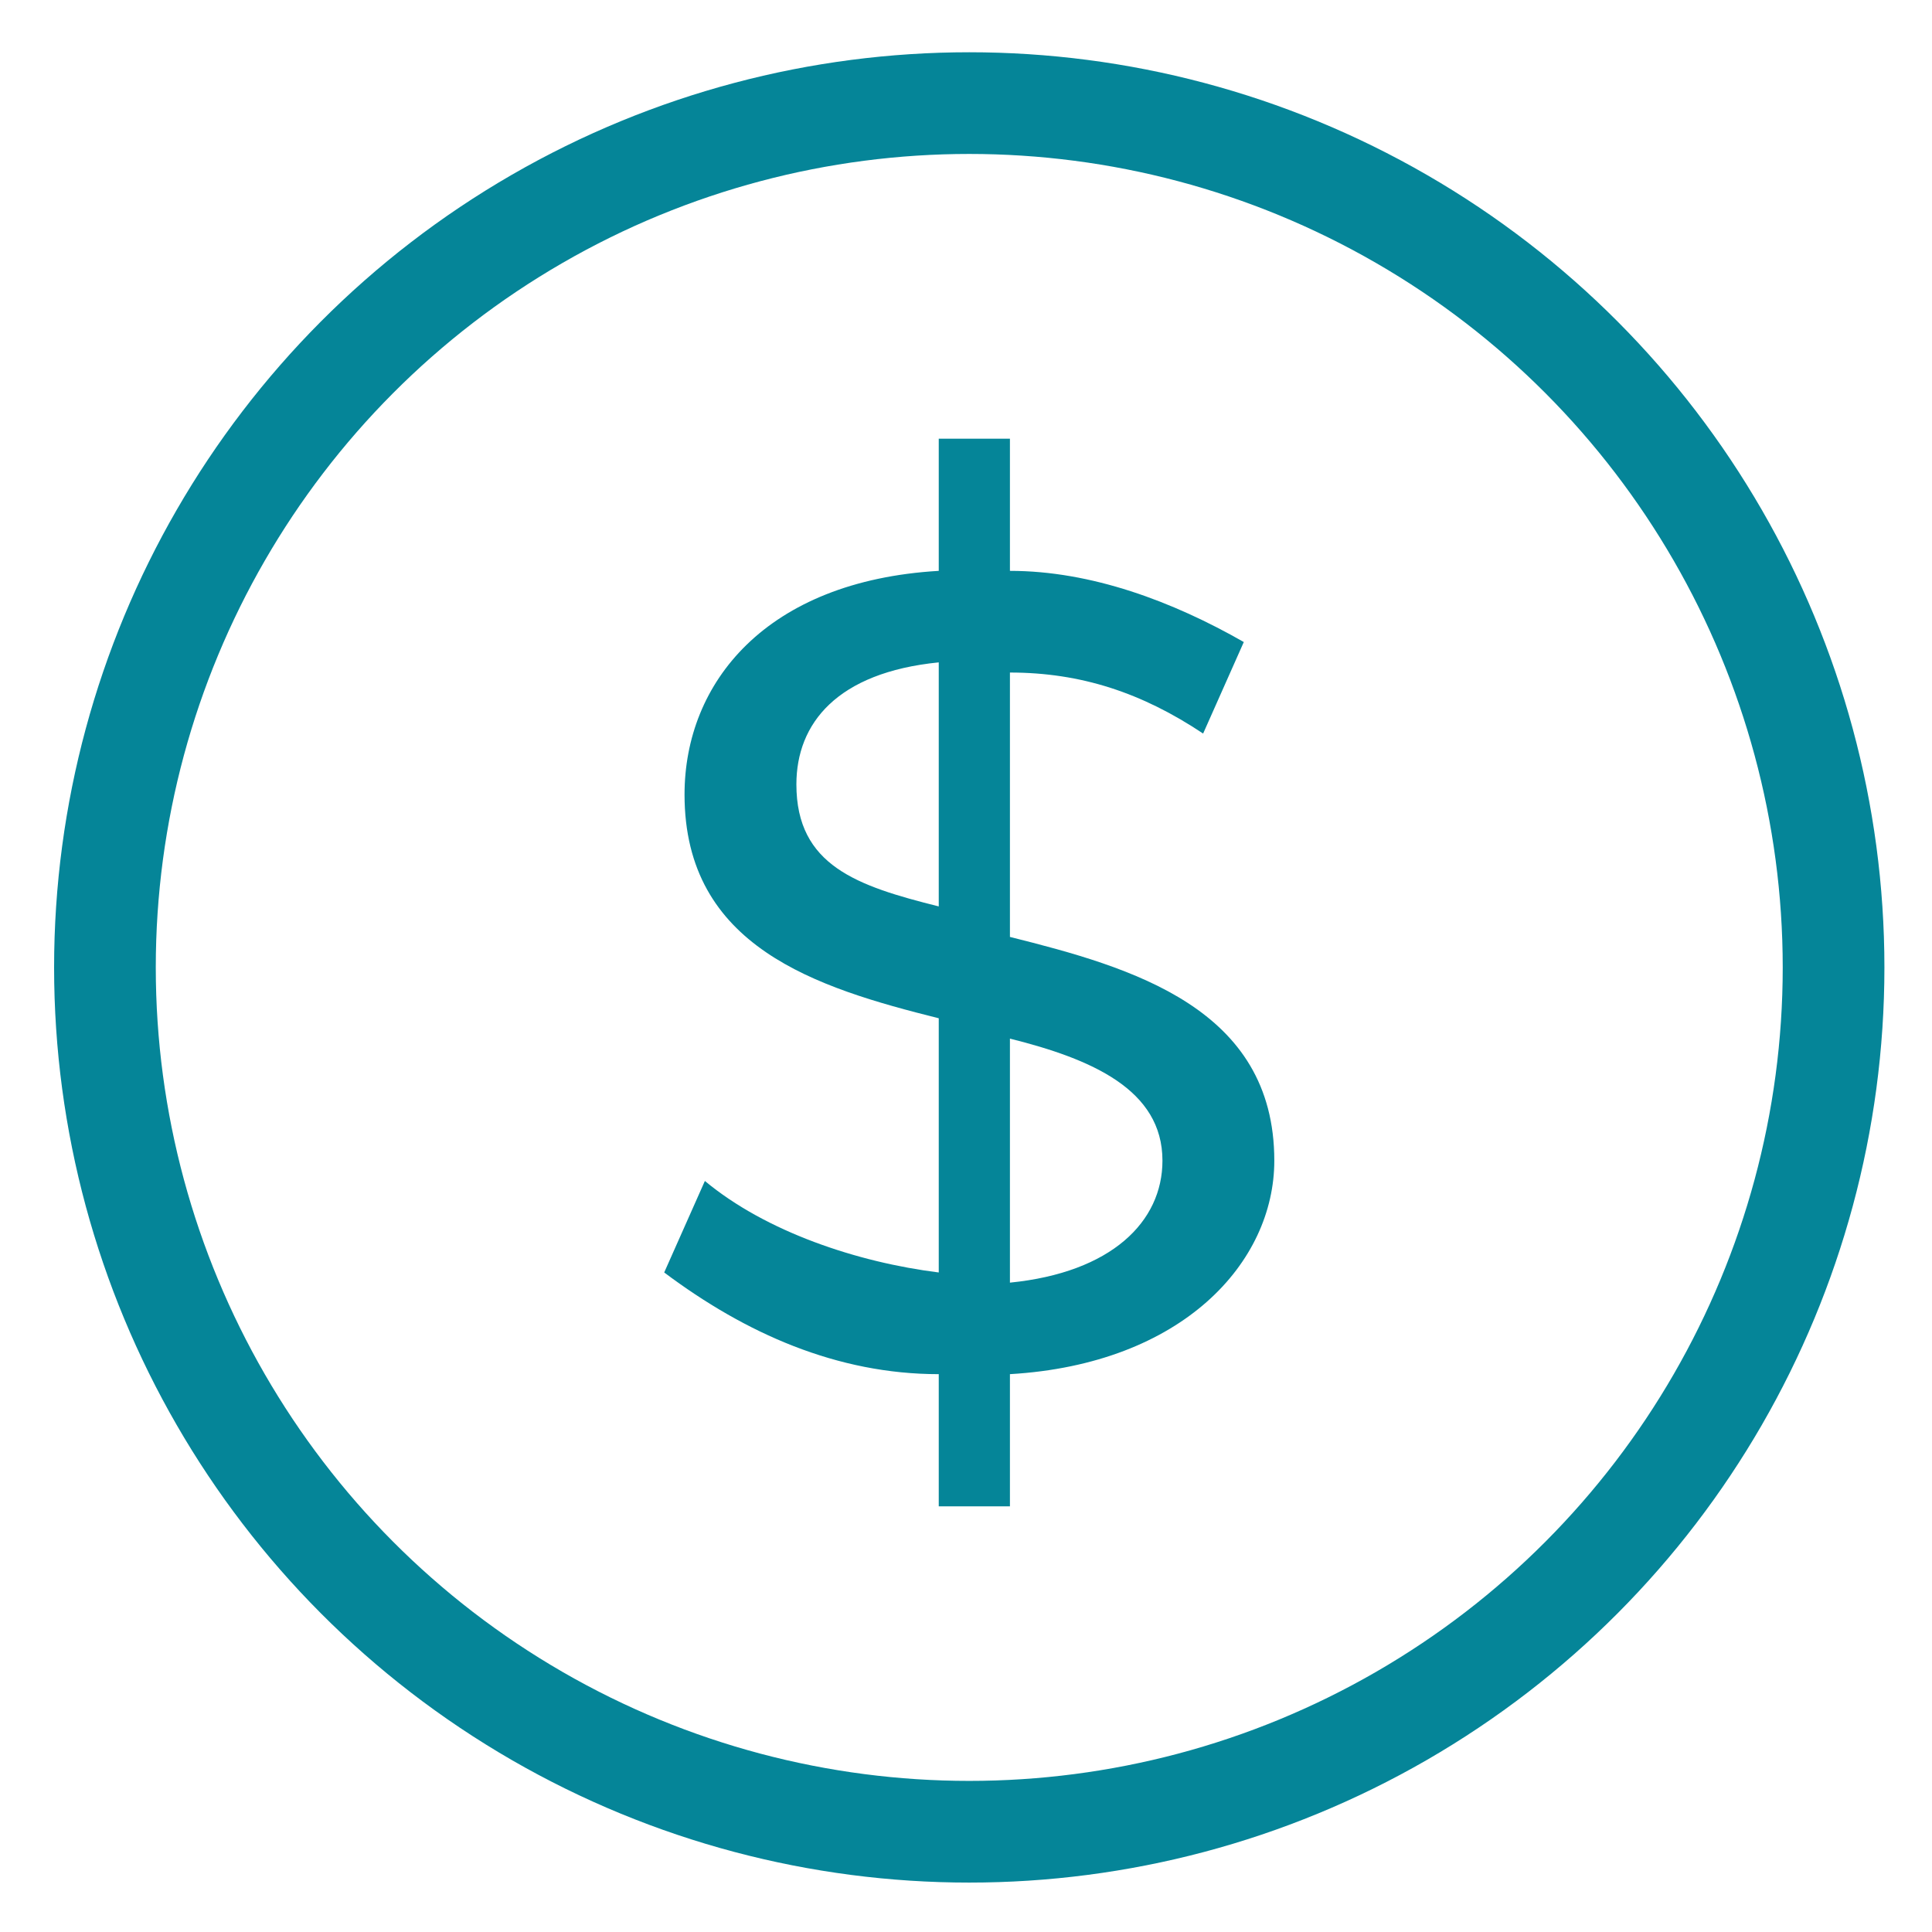
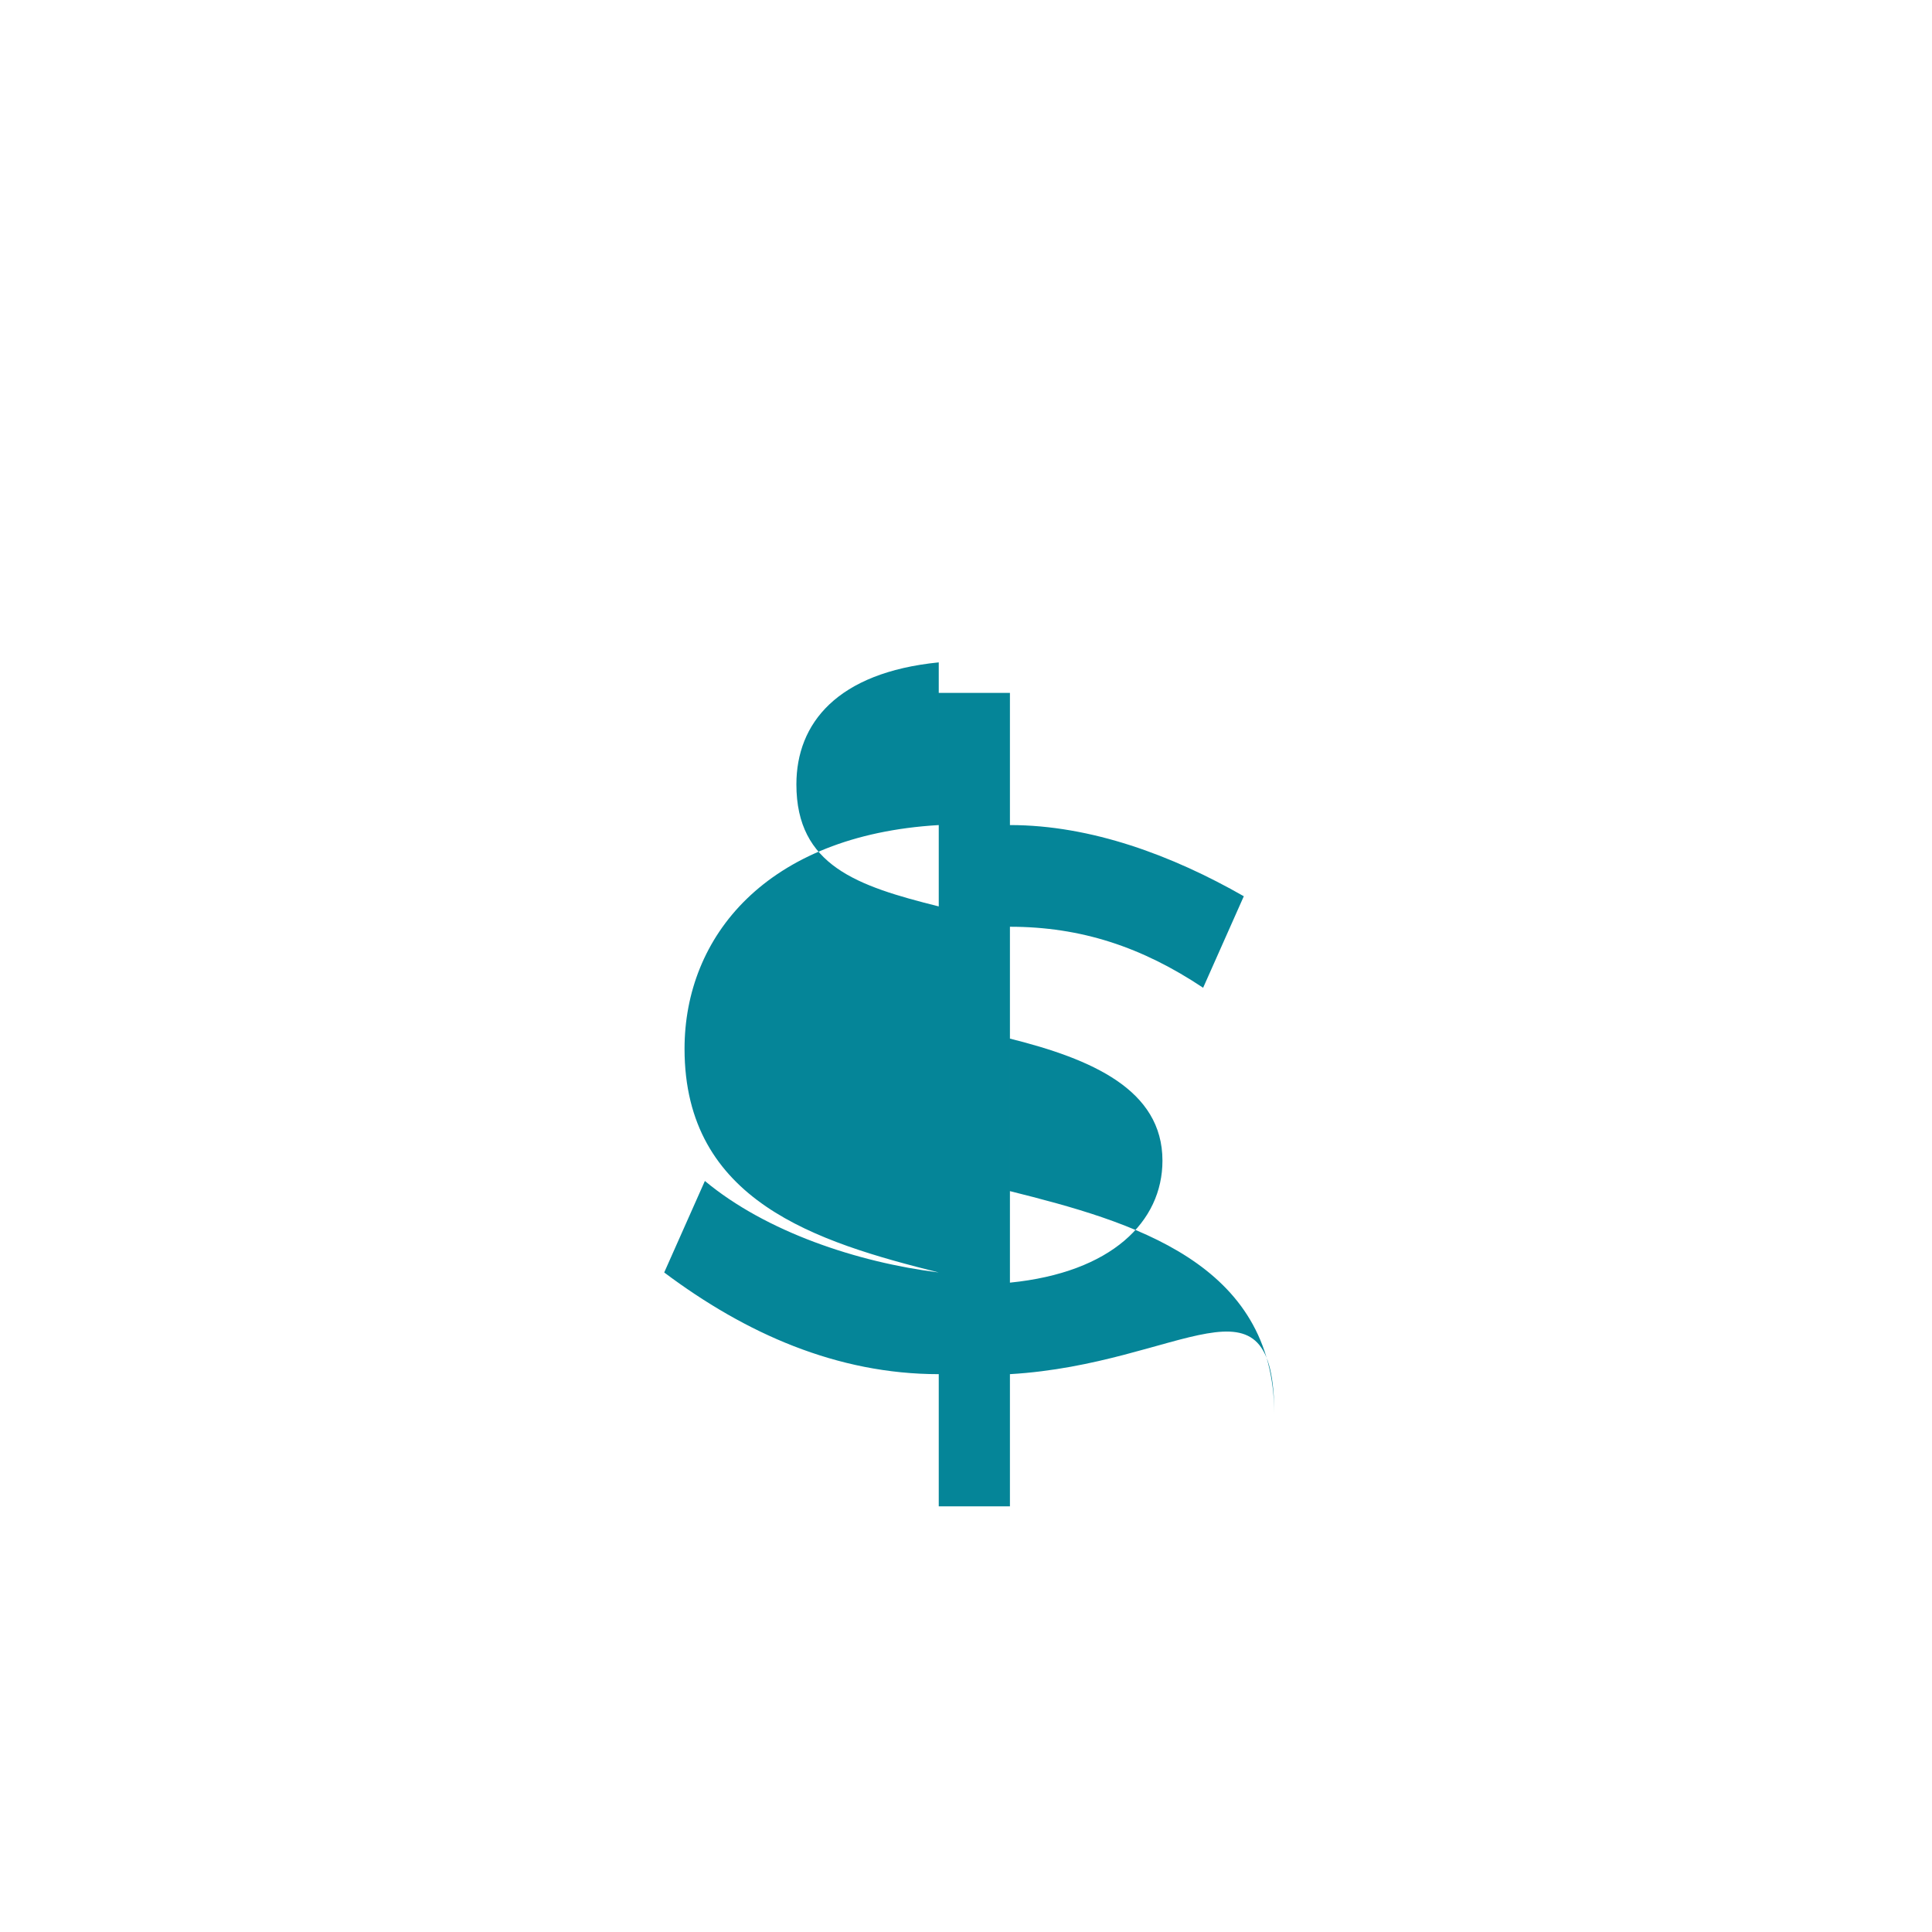
<svg xmlns="http://www.w3.org/2000/svg" version="1.1" id="Layer_1" x="0px" y="0px" viewBox="0 0 19 19" style="enable-background:new 0 0 19 19;" xml:space="preserve">
  <g id="Group_391" transform="translate(-884.468 -150.986)">
-     <path id="Path_11904" style="fill:#058598;" d="M894.4,164.5v1.3h-0.7v-1.3c-1,0-1.9-0.4-2.7-1l0.4-0.9c0.6,0.5,1.5,0.8,2.3,0.9   V161c-1.2-0.3-2.5-0.7-2.5-2.2c0-1.1,0.8-2.1,2.5-2.2v-1.3h0.7v1.3c0.8,0,1.6,0.3,2.3,0.7l-0.4,0.9c-0.6-0.4-1.2-0.6-1.9-0.6v2.6   c1.2,0.3,2.6,0.7,2.6,2.2C897,163.4,896.1,164.4,894.4,164.5 M893.7,159.9v-2.4c-1,0.1-1.4,0.6-1.4,1.2   C892.3,159.5,892.9,159.7,893.7,159.9 M895.9,162.4c0-0.7-0.7-1-1.5-1.2v2.4C895.4,163.5,895.9,163,895.9,162.4" />
-     <circle id="Ellipse_50" style="fill:none;stroke:#058598;stroke-linecap:round;stroke-linejoin:round;" cx="894" cy="160.5" r="8.5" />
+     <path id="Path_11904" style="fill:#058598;" d="M894.4,164.5v1.3h-0.7v-1.3c-1,0-1.9-0.4-2.7-1l0.4-0.9c0.6,0.5,1.5,0.8,2.3,0.9   c-1.2-0.3-2.5-0.7-2.5-2.2c0-1.1,0.8-2.1,2.5-2.2v-1.3h0.7v1.3c0.8,0,1.6,0.3,2.3,0.7l-0.4,0.9c-0.6-0.4-1.2-0.6-1.9-0.6v2.6   c1.2,0.3,2.6,0.7,2.6,2.2C897,163.4,896.1,164.4,894.4,164.5 M893.7,159.9v-2.4c-1,0.1-1.4,0.6-1.4,1.2   C892.3,159.5,892.9,159.7,893.7,159.9 M895.9,162.4c0-0.7-0.7-1-1.5-1.2v2.4C895.4,163.5,895.9,163,895.9,162.4" />
  </g>
</svg>